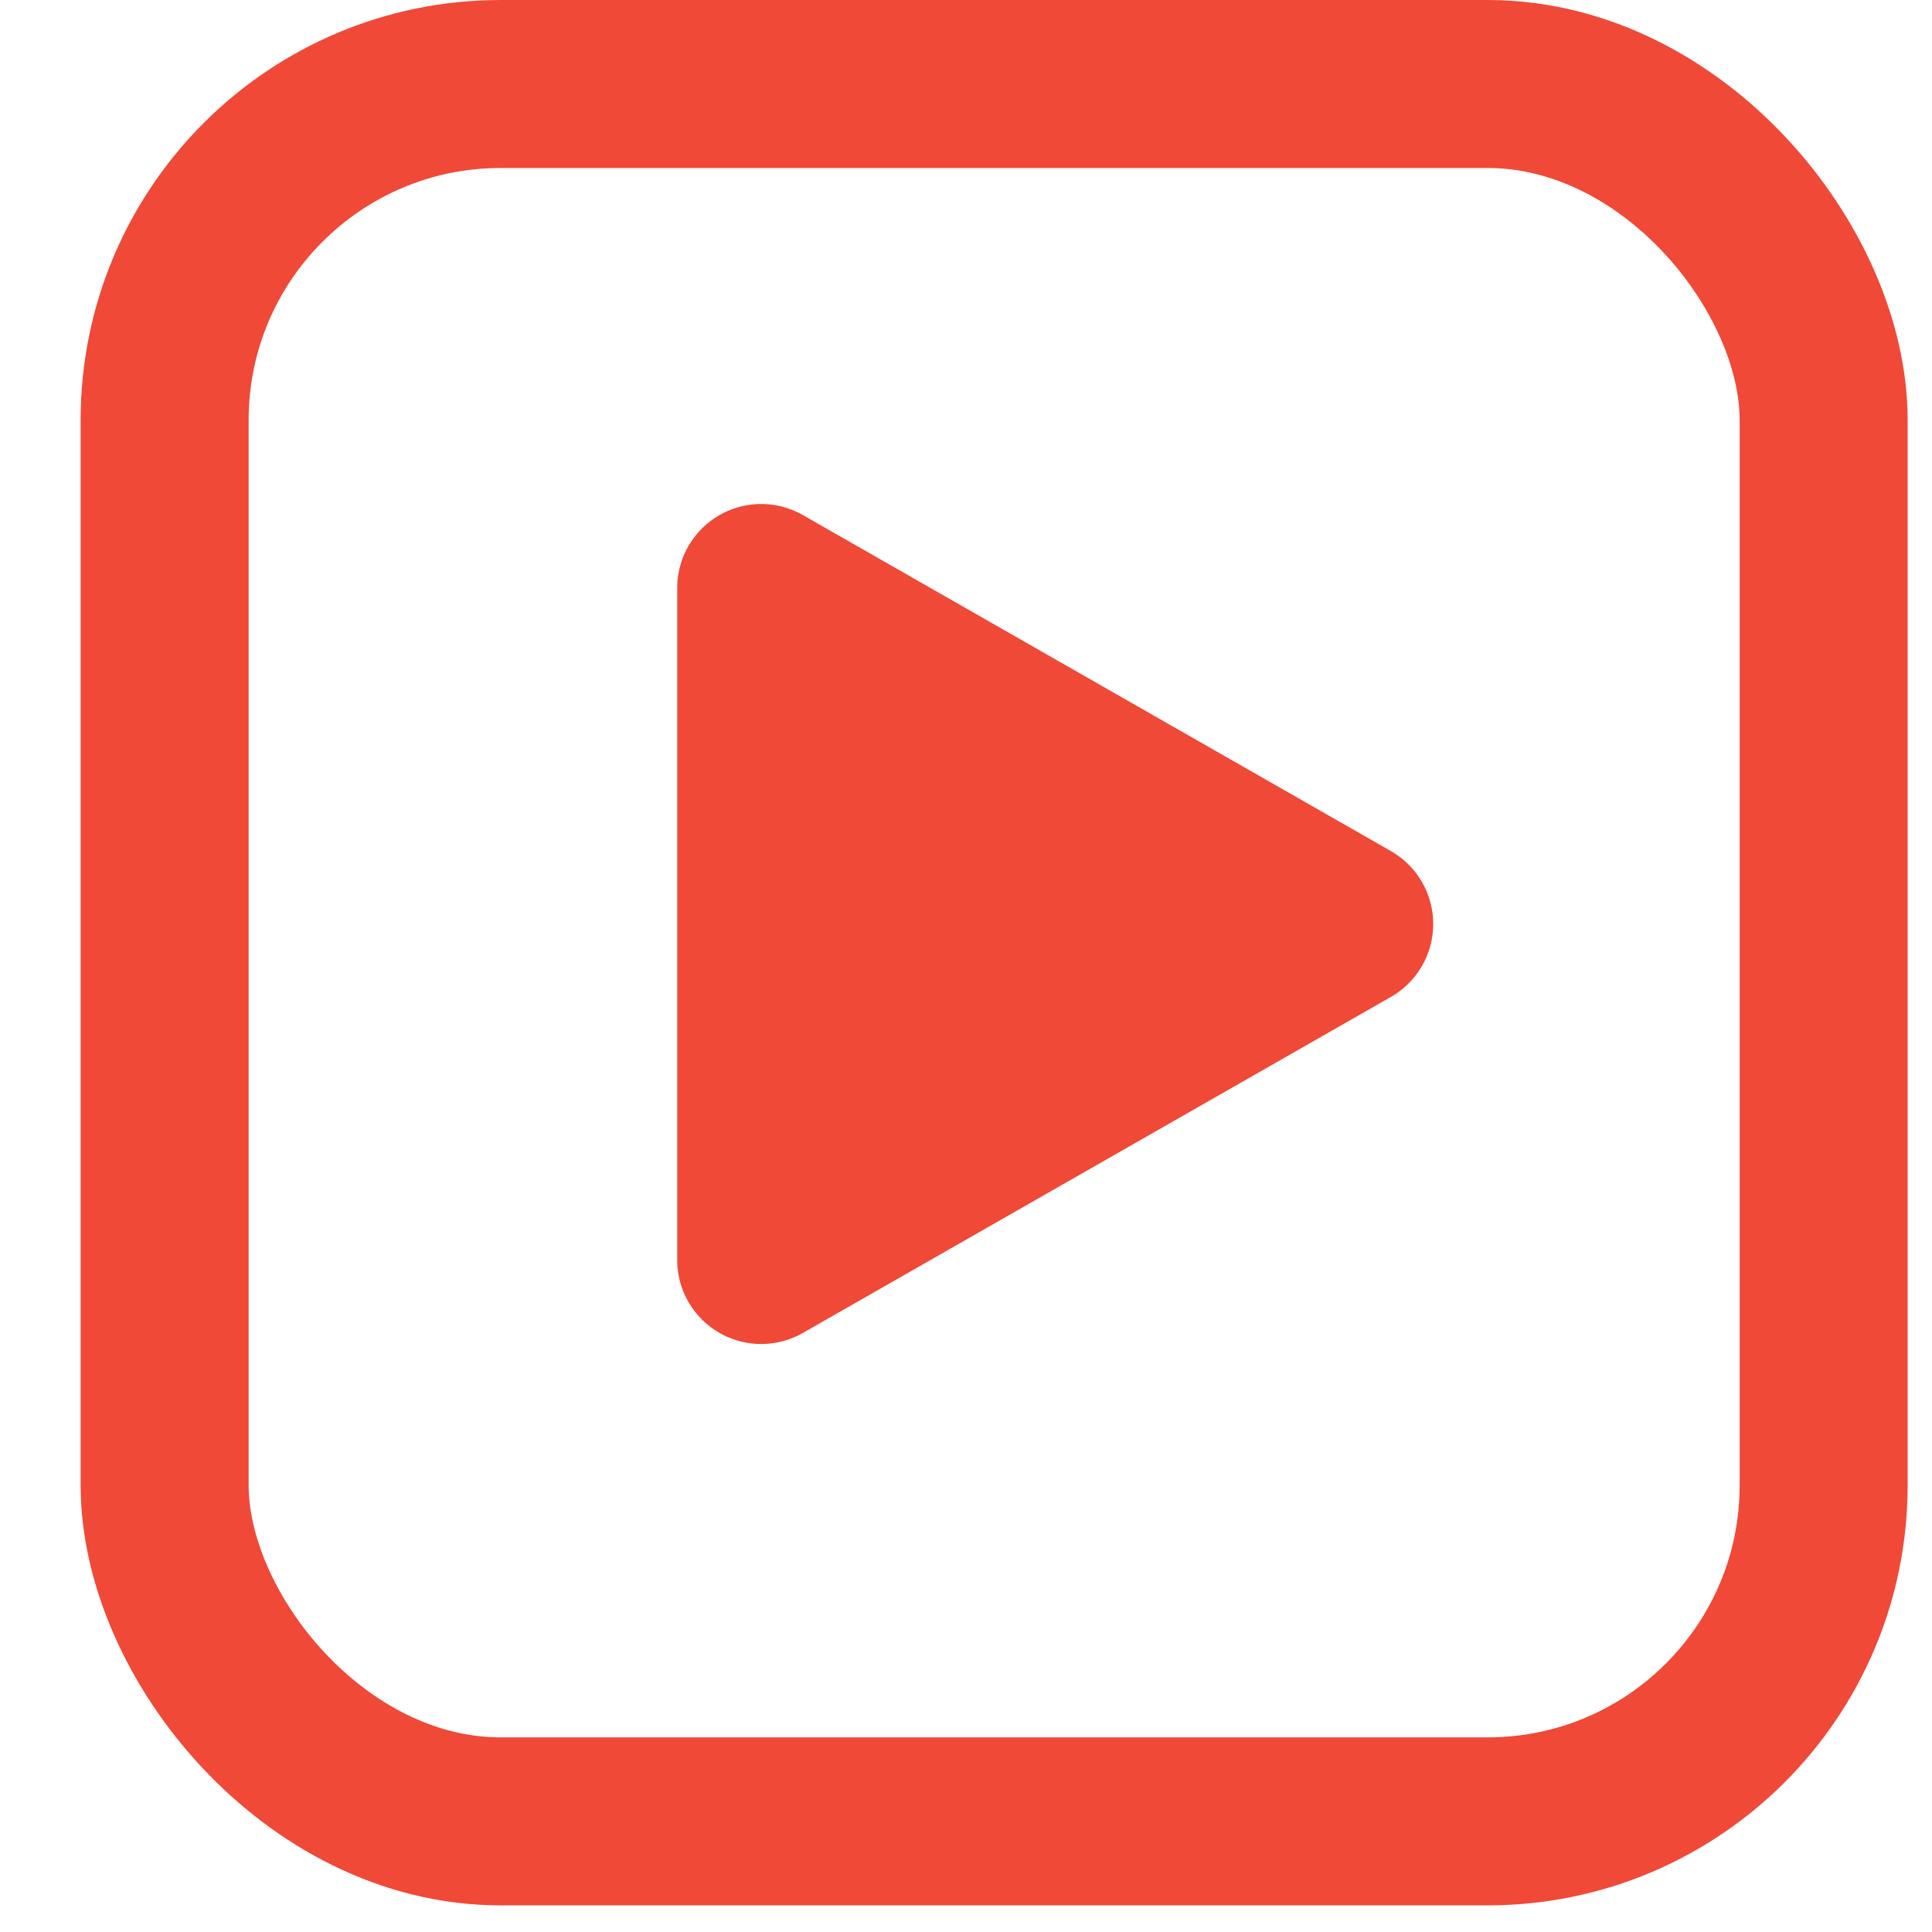
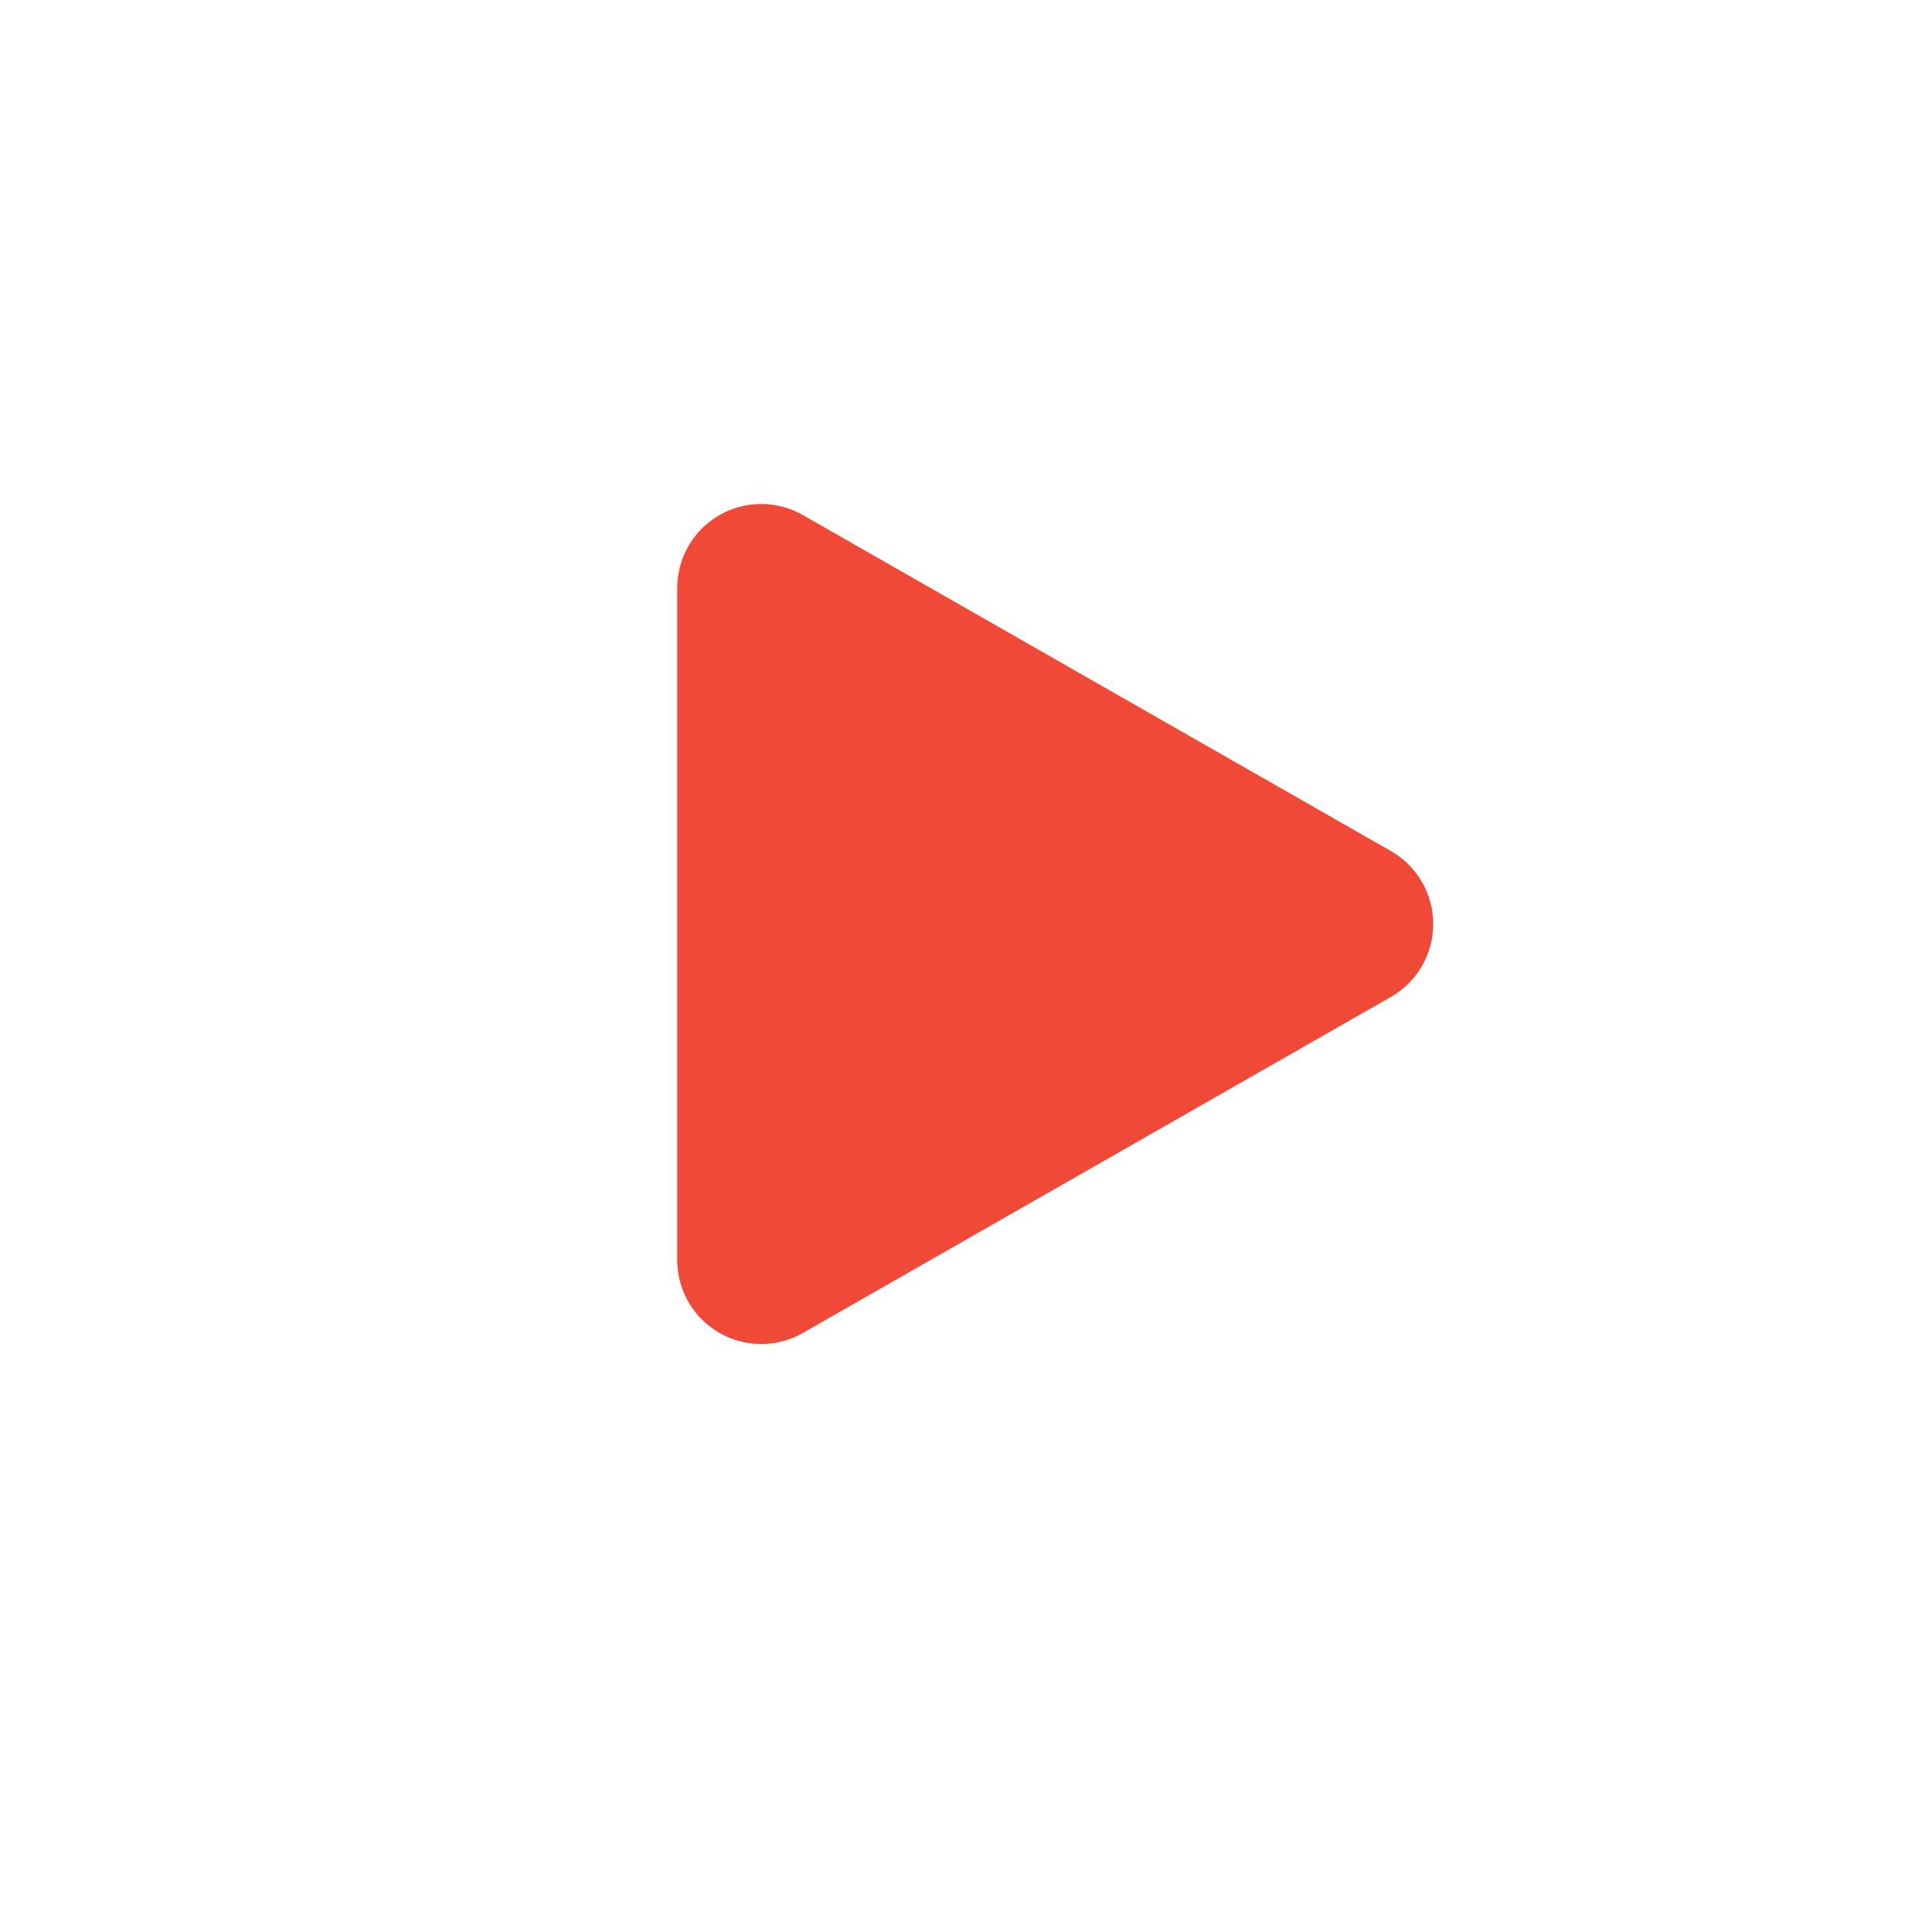
<svg xmlns="http://www.w3.org/2000/svg" width="23" height="23" viewBox="0 0 23 23" fill="none">
-   <rect x="1.96" y="1" width="19.75" height="20.683" rx="4" stroke="#F04937" stroke-width="2" />
  <path d="M9.062 15V7L16.062 11L9.062 15Z" fill="#F04937" stroke="#F04937" stroke-width="2" stroke-linecap="round" stroke-linejoin="round" />
</svg>